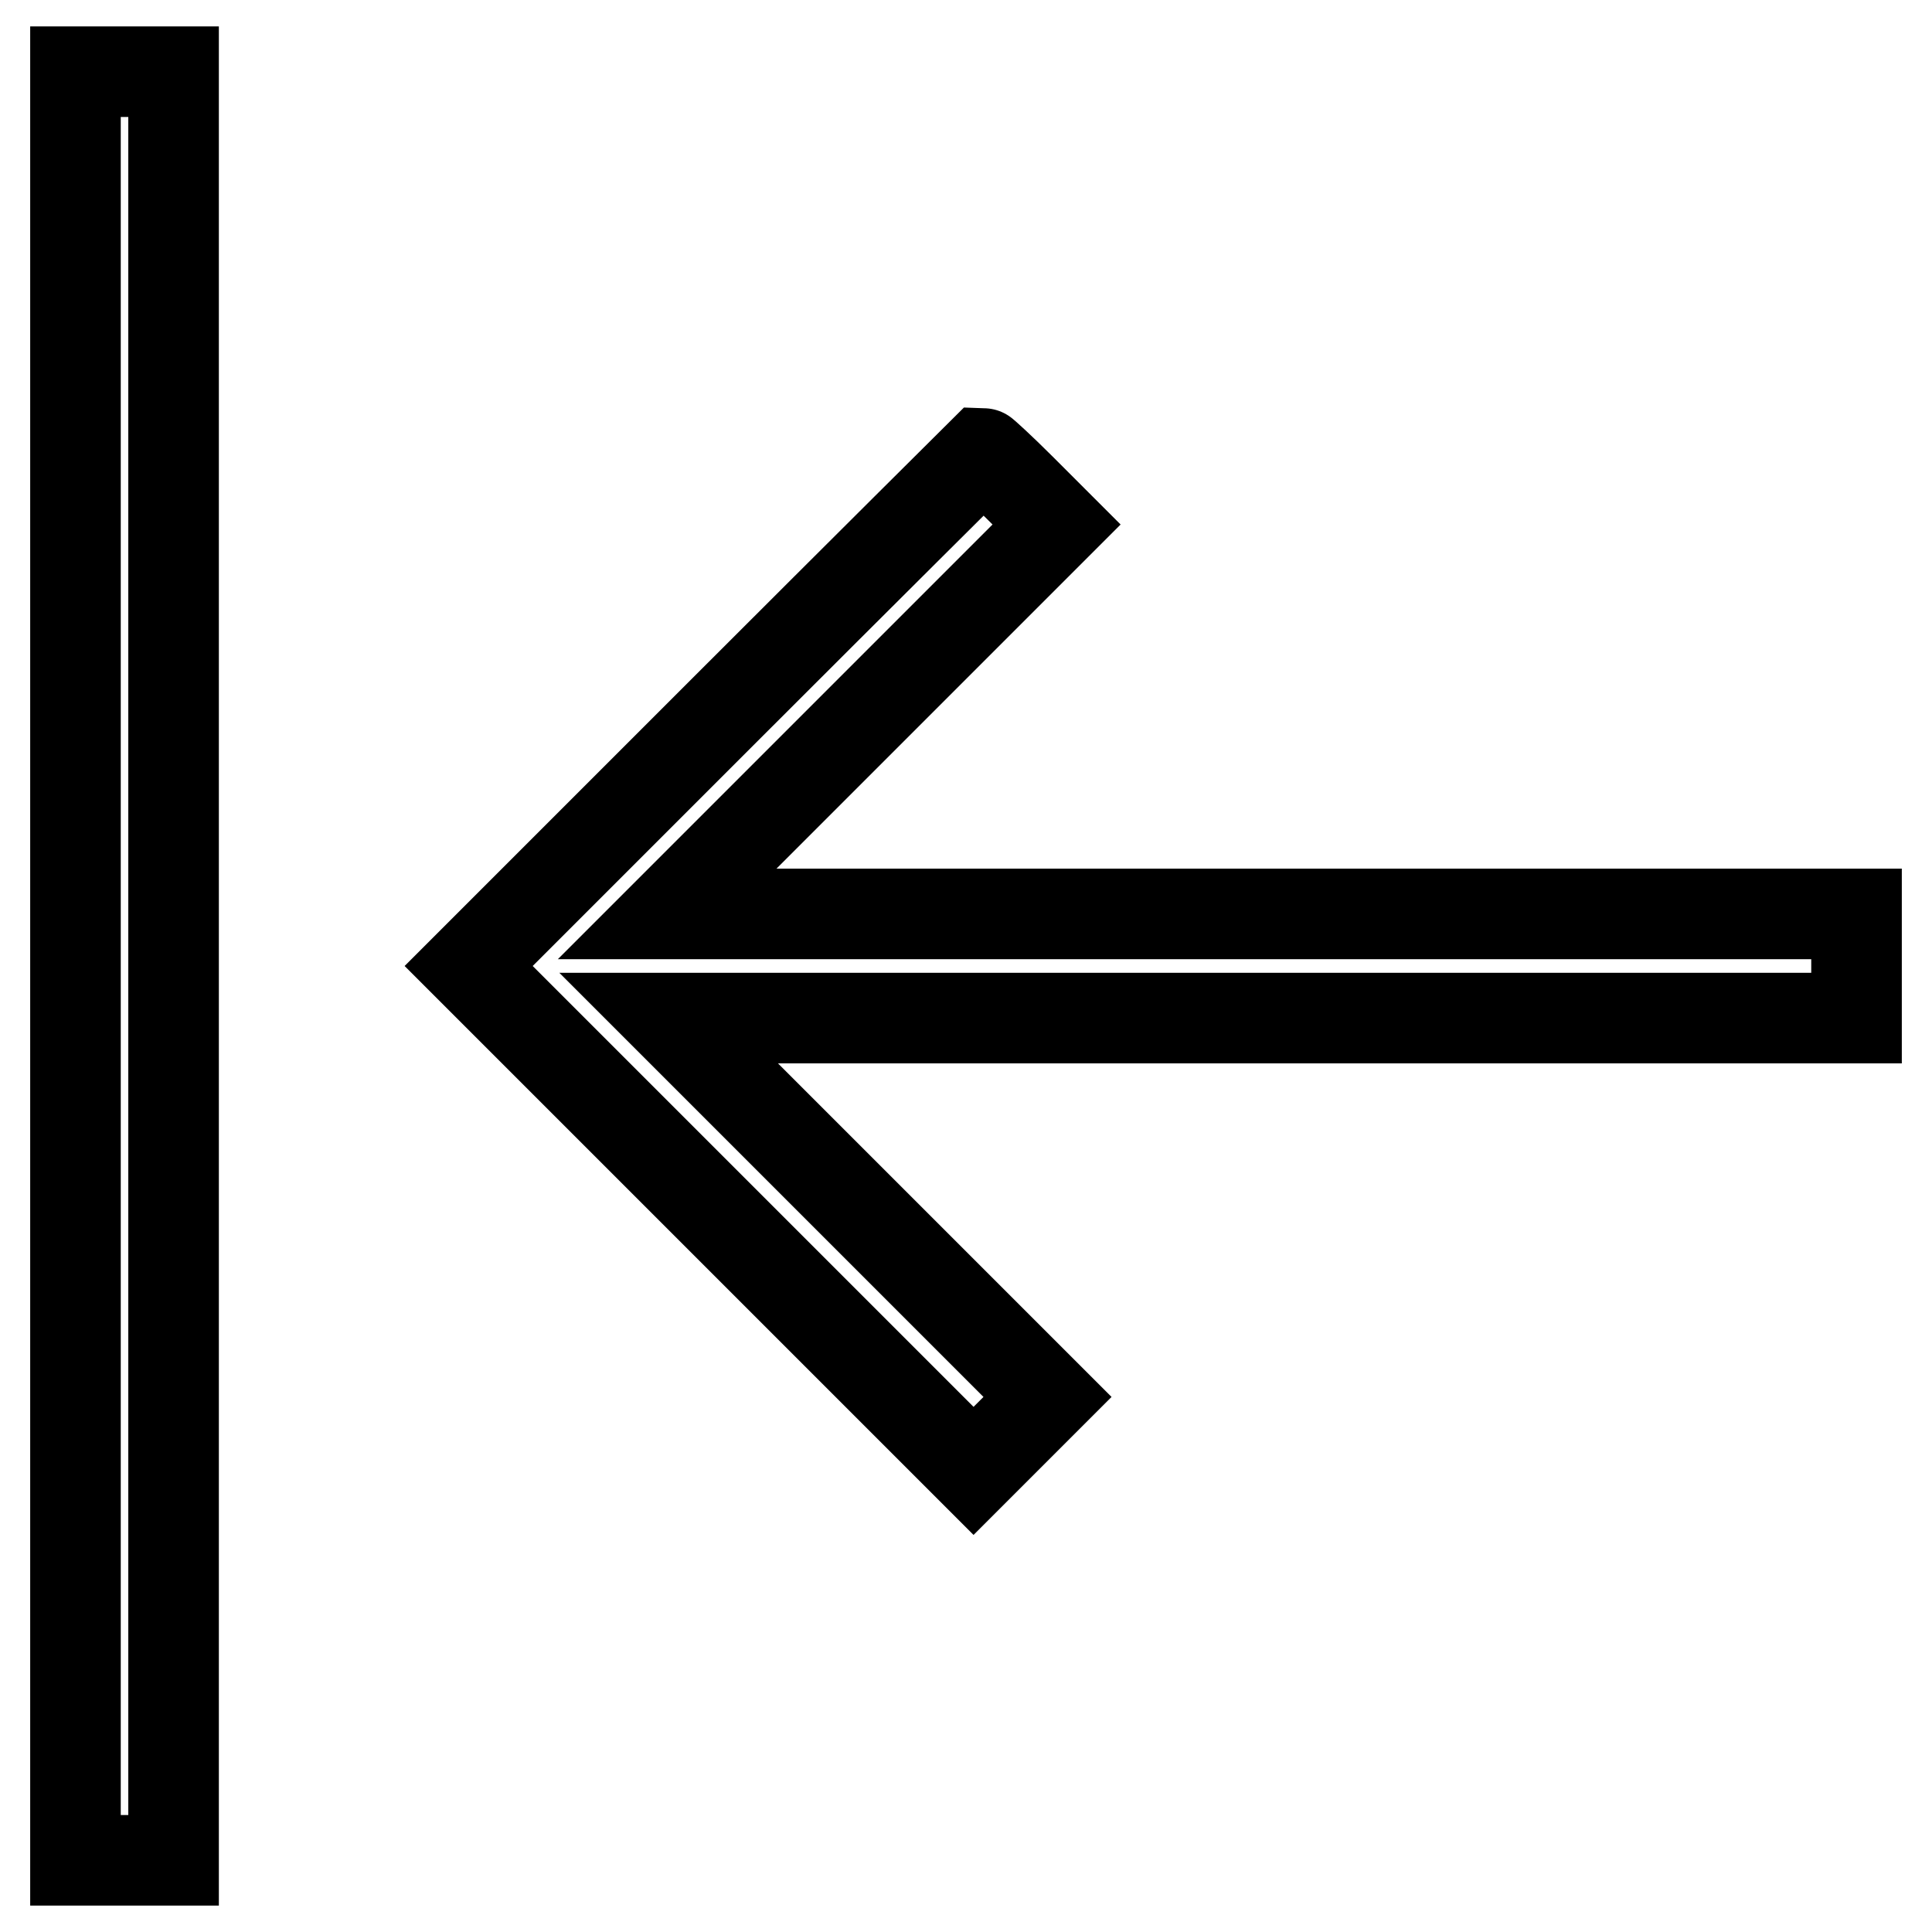
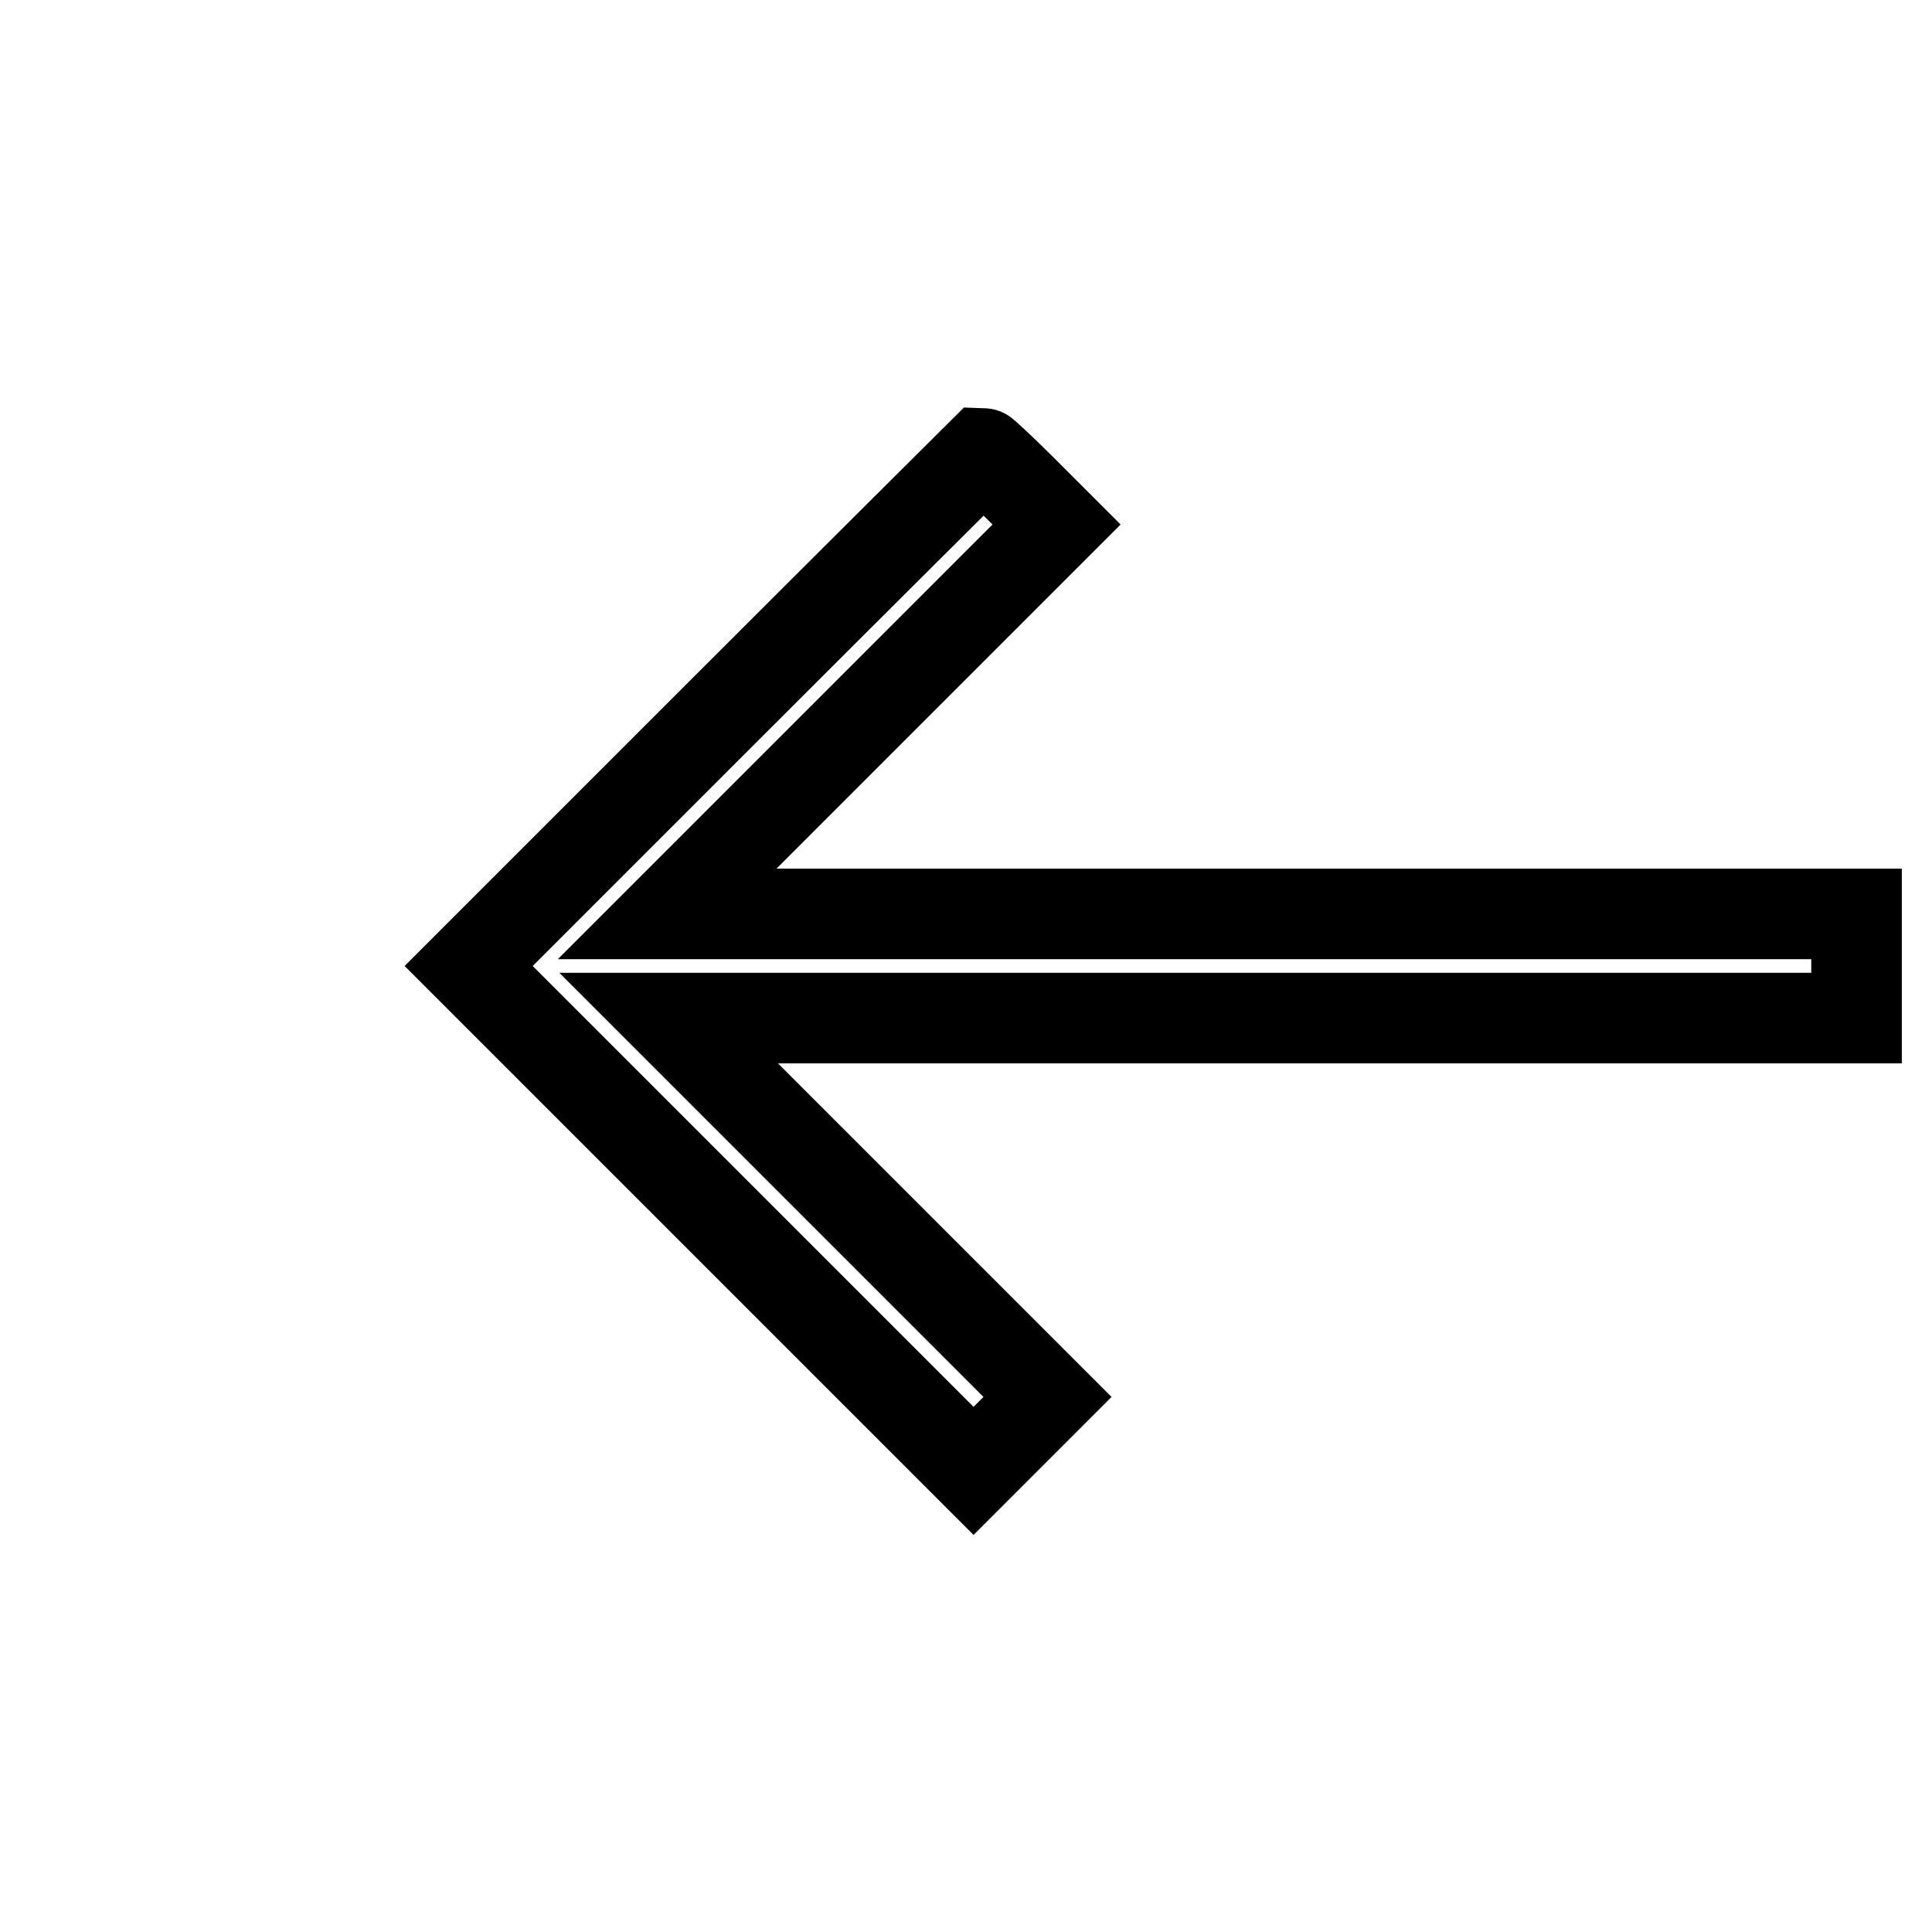
<svg xmlns="http://www.w3.org/2000/svg" version="1.1" x="0px" y="0px" viewBox="0 0 256 256" enable-background="new 0 0 256 256" xml:space="preserve">
  <g>
    <g>
      <g>
-         <path stroke-width="12" fill-opacity="0" stroke="#000000" d="M10,128v118.5h6.5H23V128V9.5h-6.5H10V128z" />
        <path stroke-width="12" fill-opacity="0" stroke="#000000" d="M96.1,94l-34,34l33.4,33.4l33.5,33.5l4.9-4.9l4.9-4.9l-25.1-25.1l-25.1-25.1h78.8H246V128v-6.9h-78.8H88.4l25.8-25.8L140,69.5l-4.8-4.8c-2.6-2.6-4.9-4.7-5-4.7C130.2,60,114.8,75.3,96.1,94z" />
      </g>
    </g>
  </g>
</svg>